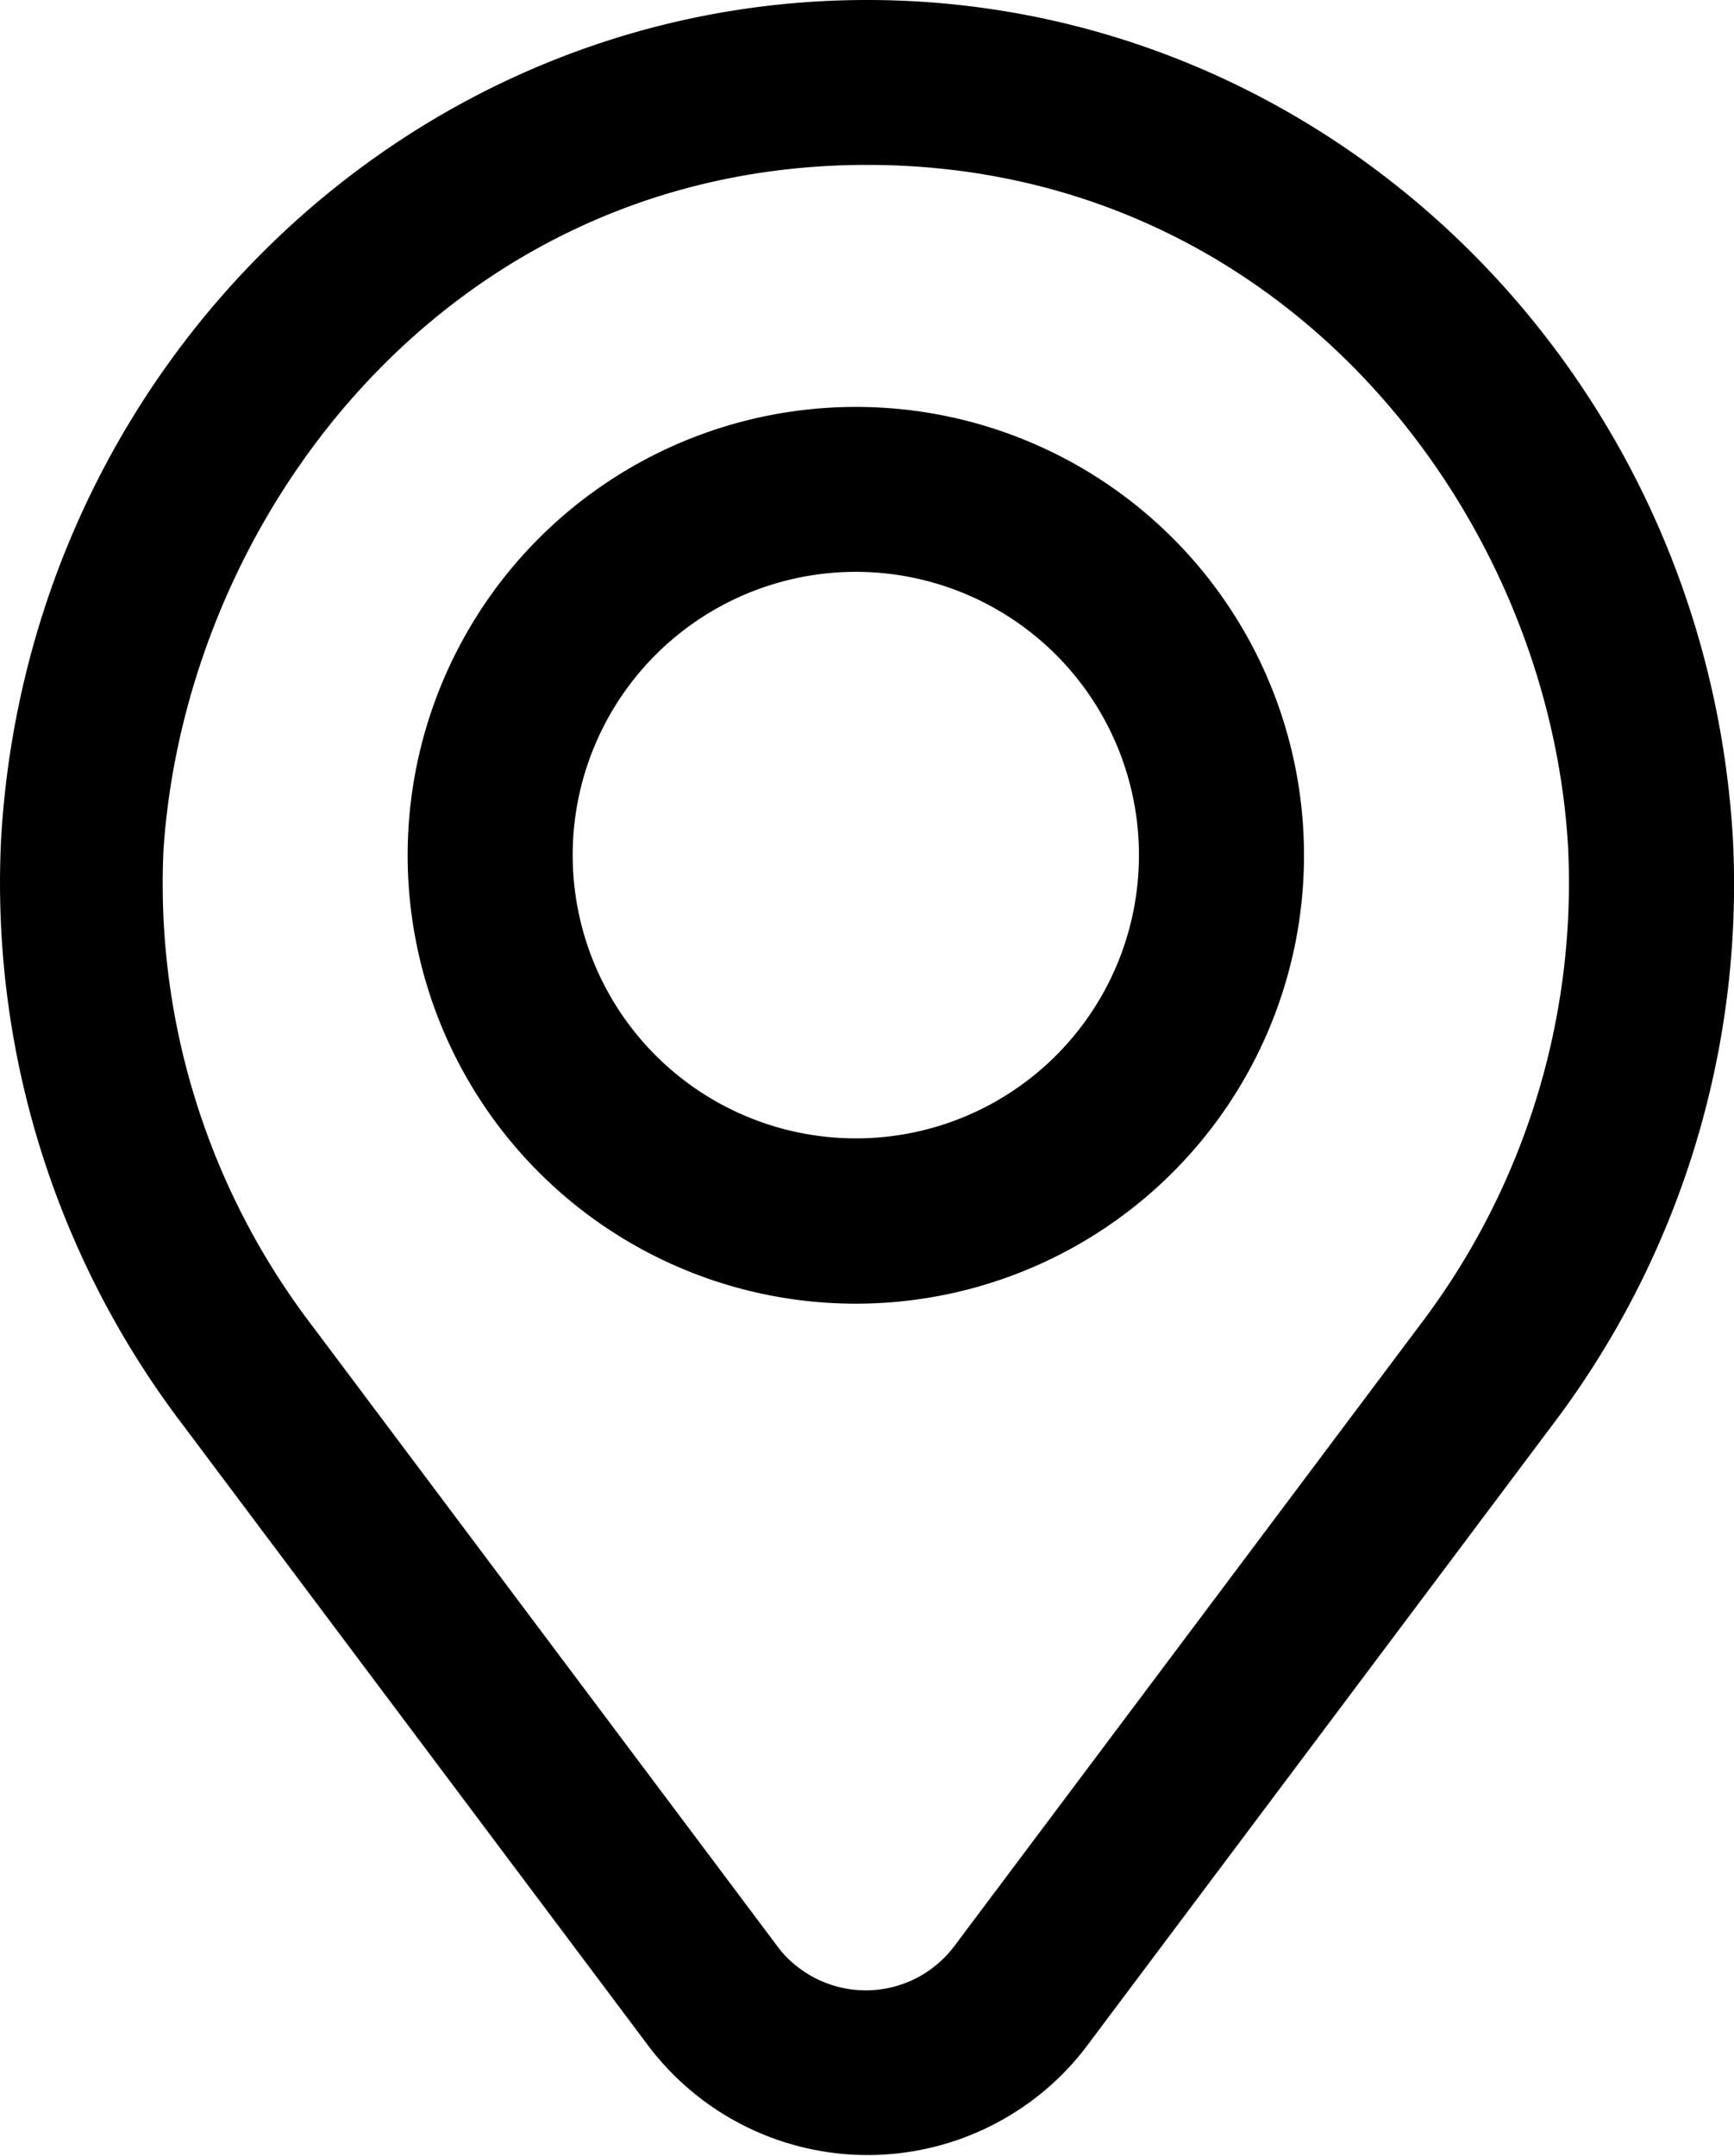
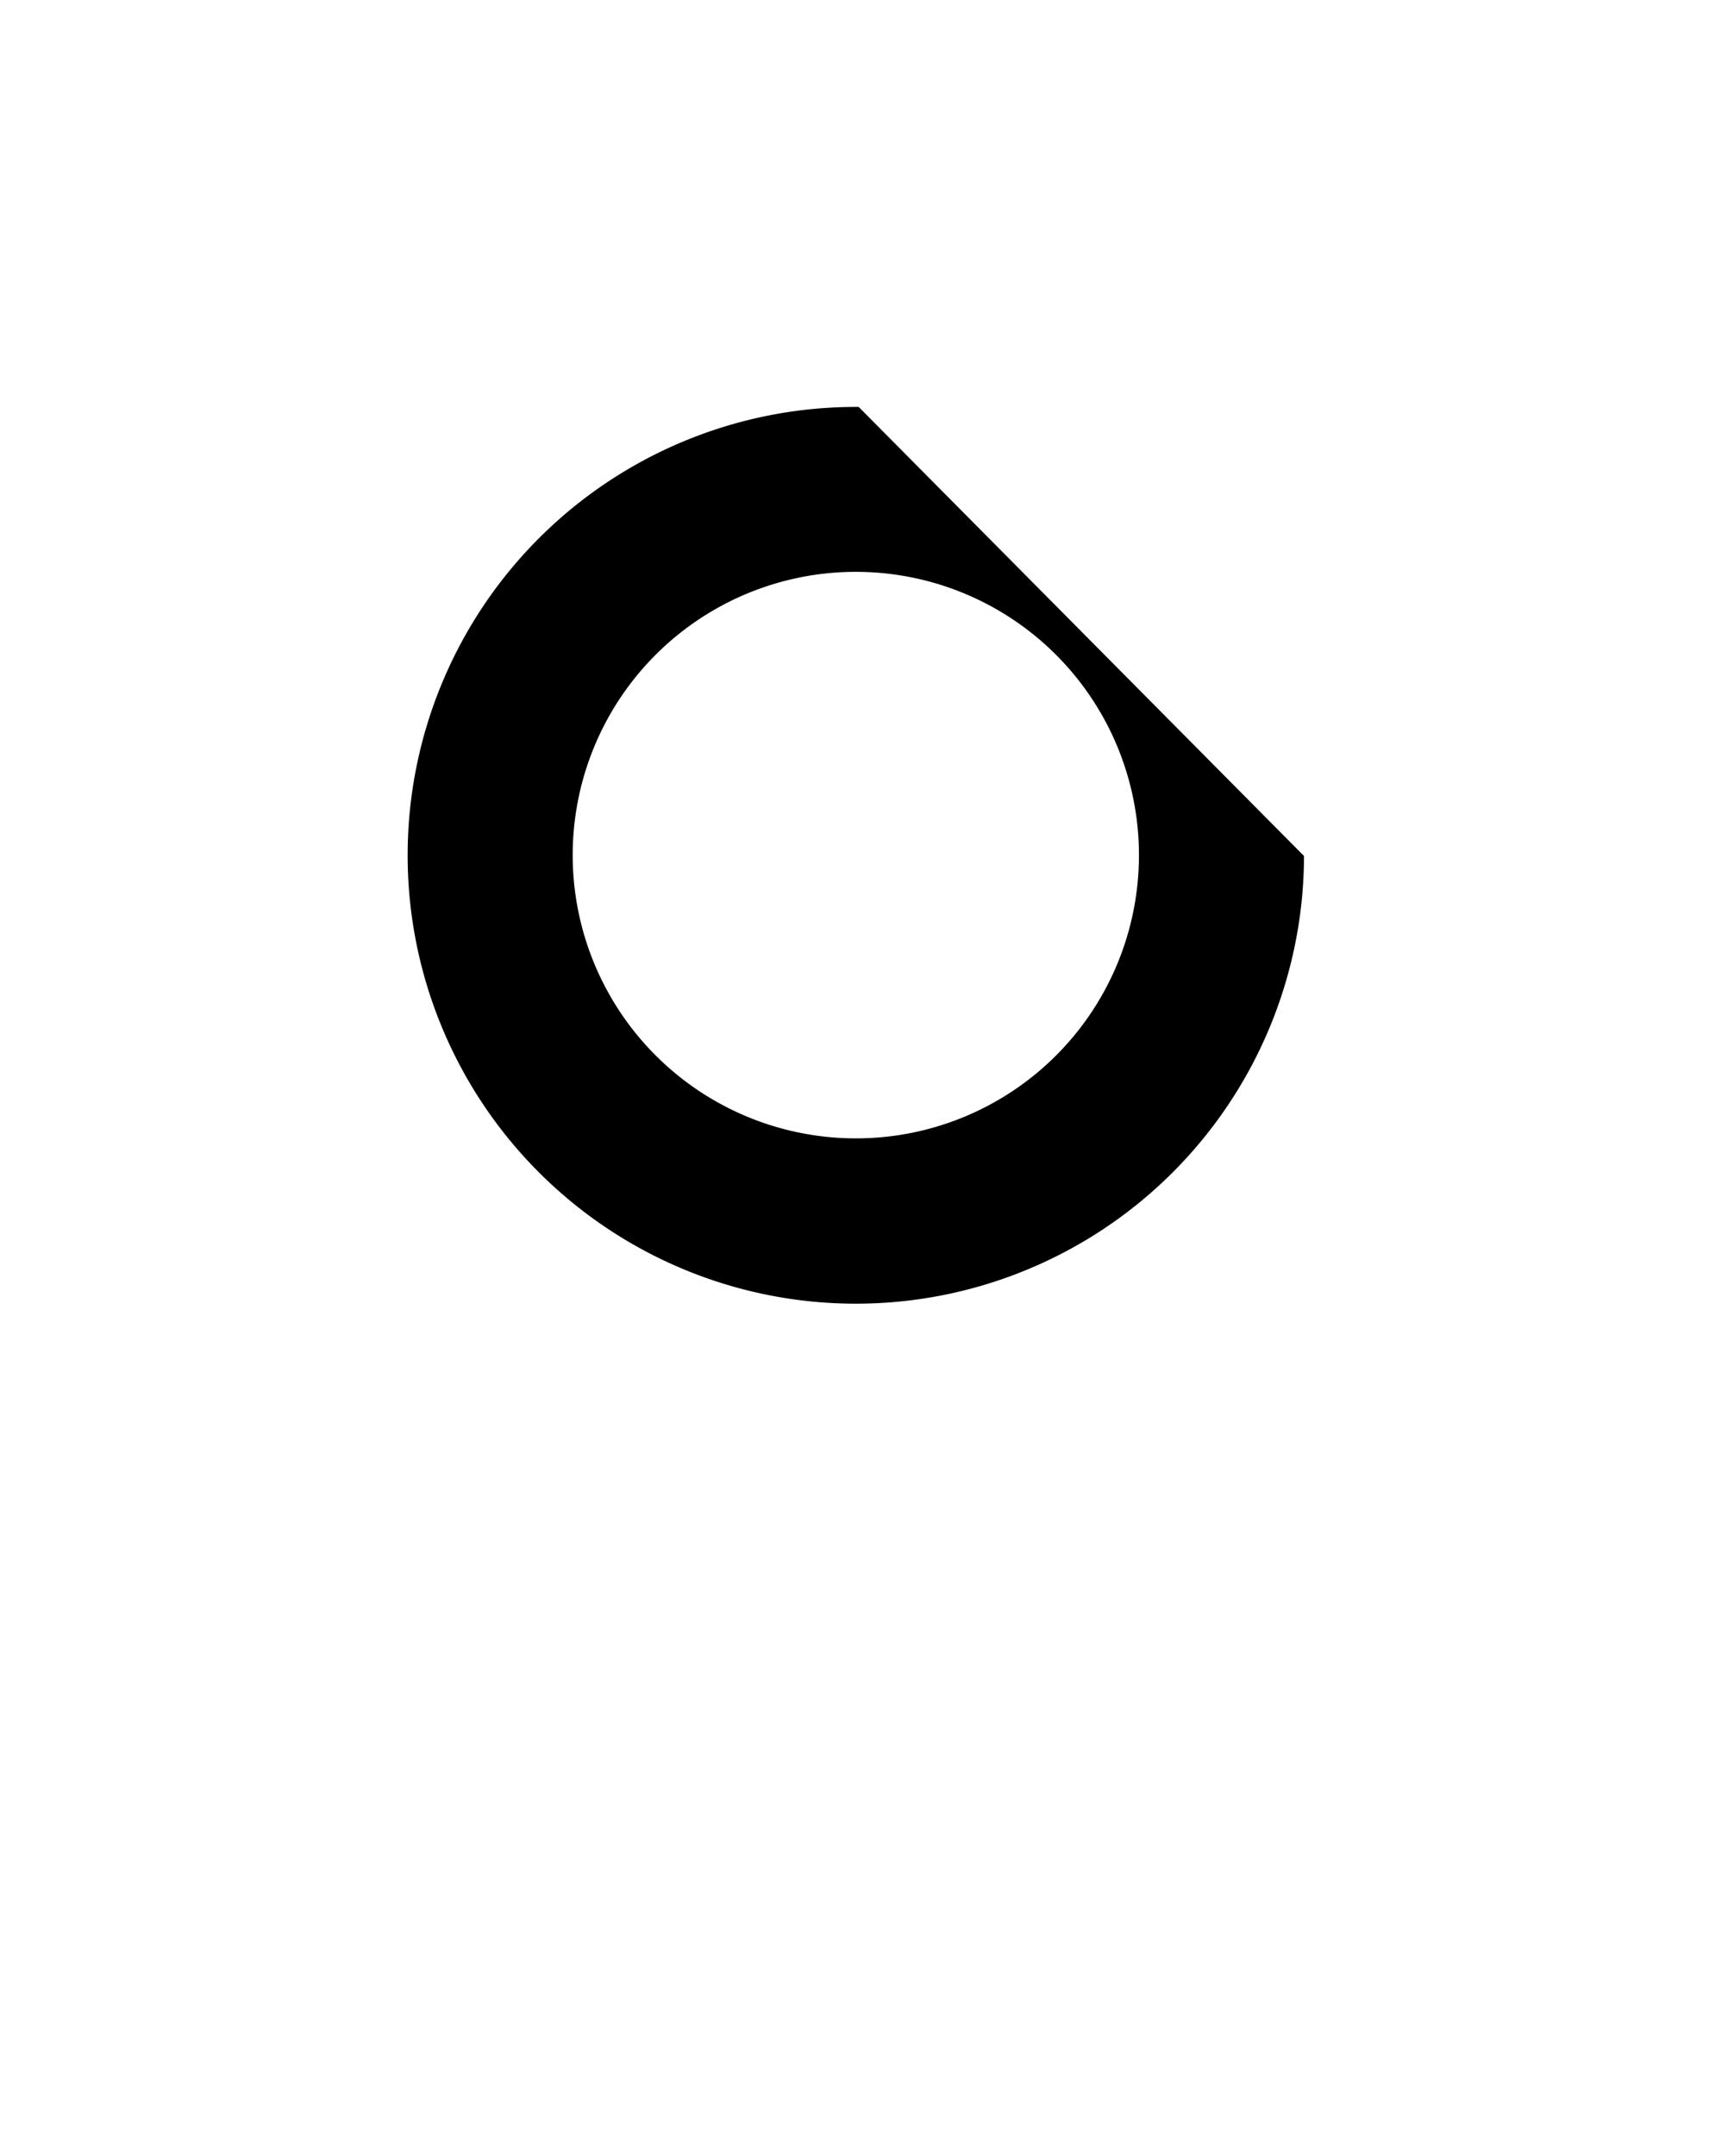
<svg xmlns="http://www.w3.org/2000/svg" id="Livello_1" data-name="Livello 1" width="78.27" height="97.27" viewBox="0 0 78.27 97.27">
-   <path d="M49.73,1.26C29,1.26,11.88,17.88,10.64,39.1a40.35,40.35,0,0,0,8.19,26.43l21,28a12.41,12.41,0,0,0,17.37,2.48,12.14,12.14,0,0,0,2.48-2.48l21-28A40.35,40.35,0,0,0,88.81,39.1C87.57,17.88,70.45,1.26,49.73,1.26Zm24.94,59.8-21,28a5,5,0,0,1-7,1,4.65,4.65,0,0,1-1-1l-21-28a32.83,32.83,0,0,1-6.7-21.46C19,24.34,31,8.7,49.73,8.7S80.5,24.34,81.37,39.47A32.94,32.94,0,0,1,74.67,61.06Z" transform="translate(-10.59 -1.26)" />
-   <path d="M49.35,19.62A20.23,20.23,0,1,0,69.45,40v-.12A20.22,20.22,0,0,0,49.35,19.62Zm0,33A12.78,12.78,0,1,1,62,39.72v.13A12.77,12.77,0,0,1,49.35,52.62Z" transform="translate(-10.59 -1.26)" />
+   <path d="M49.35,19.62A20.23,20.23,0,1,0,69.45,40v-.12Zm0,33A12.78,12.78,0,1,1,62,39.72v.13A12.77,12.77,0,0,1,49.35,52.62Z" transform="translate(-10.59 -1.26)" />
</svg>